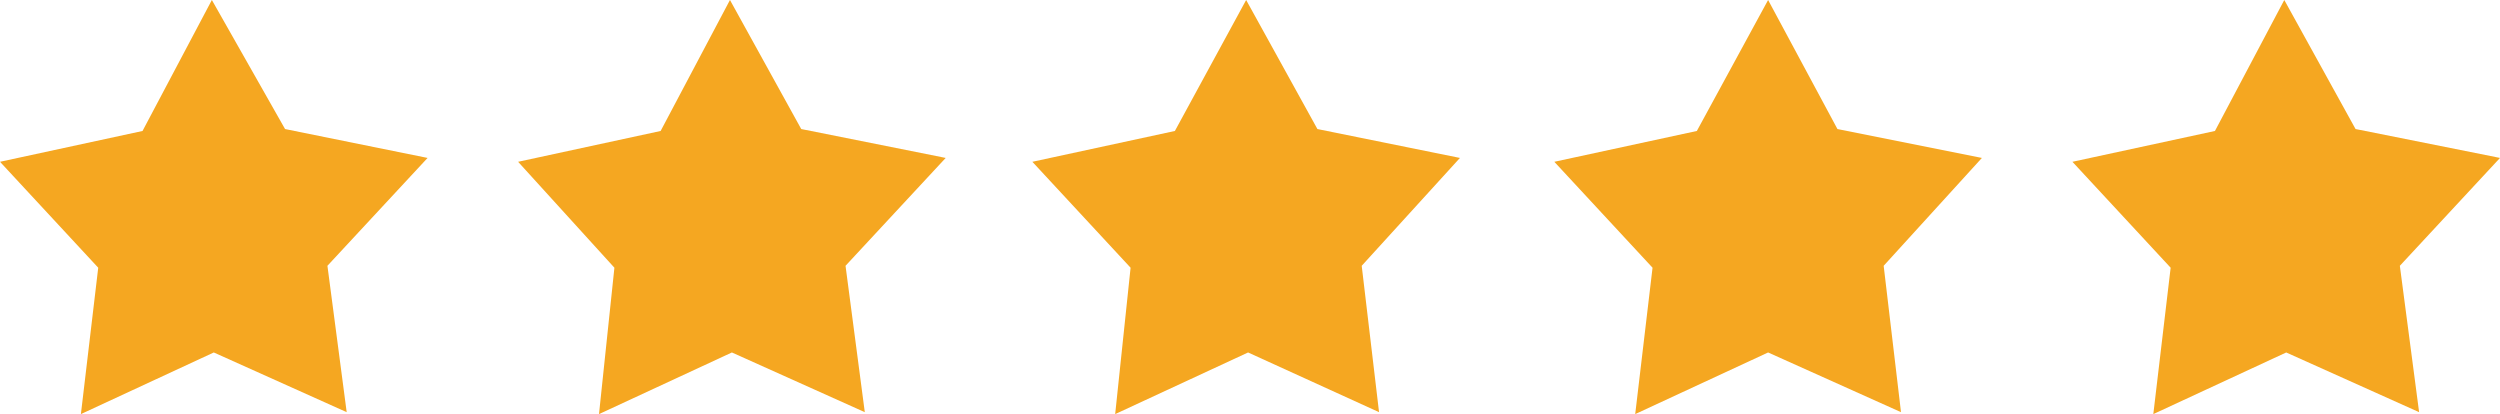
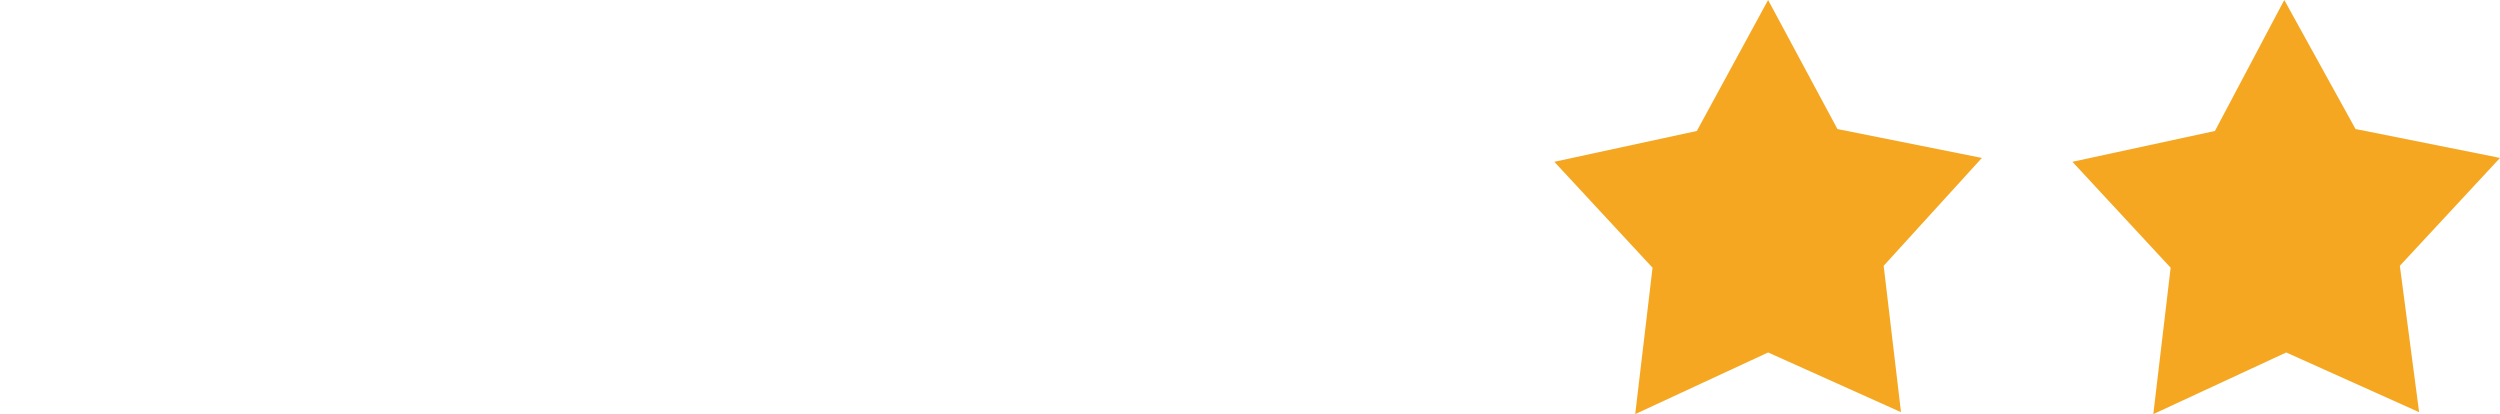
<svg xmlns="http://www.w3.org/2000/svg" id="Layer_1" version="1.1" viewBox="0 0 129.8 21.5">
  <defs>
    <style>
      .st0 {
        fill: #f5a721;
      }
    </style>
  </defs>
  <g id="bf3ce083-bb7f-4a0e-bb16-c4d455b89ef8">
    <g id="ab8d06fb-3f3d-4727-b8c8-a3454ca5687c">
-       <polygon class="st0" points="11 0 7.4 6.8 0 8.4 5.1 13.9 4.2 21.5 11.1 18.3 18 21.4 17 13.8 22.2 8.2 14.8 6.7 11 0" />
-       <polygon class="st0" points="37.9 0 34.3 6.8 26.9 8.4 31.9 13.9 31.1 21.5 38 18.3 44.9 21.4 43.9 13.8 49.1 8.2 41.6 6.7 37.9 0" />
-       <polygon class="st0" points="64.7 0 61 6.8 53.6 8.4 58.7 13.9 57.9 21.5 64.8 18.3 71.6 21.4 70.7 13.8 75.8 8.2 68.4 6.7 64.7 0" />
      <polygon class="st0" points="91.8 0 88.1 6.8 80.7 8.4 85.8 13.9 84.9 21.5 91.8 18.3 98.7 21.4 97.8 13.8 102.9 8.2 95.4 6.7 91.8 0" />
      <polygon class="st0" points="118.6 0 115 6.8 107.6 8.4 112.7 13.9 111.8 21.5 118.7 18.3 125.6 21.4 124.6 13.8 129.8 8.2 122.3 6.7 118.6 0" />
    </g>
  </g>
</svg>